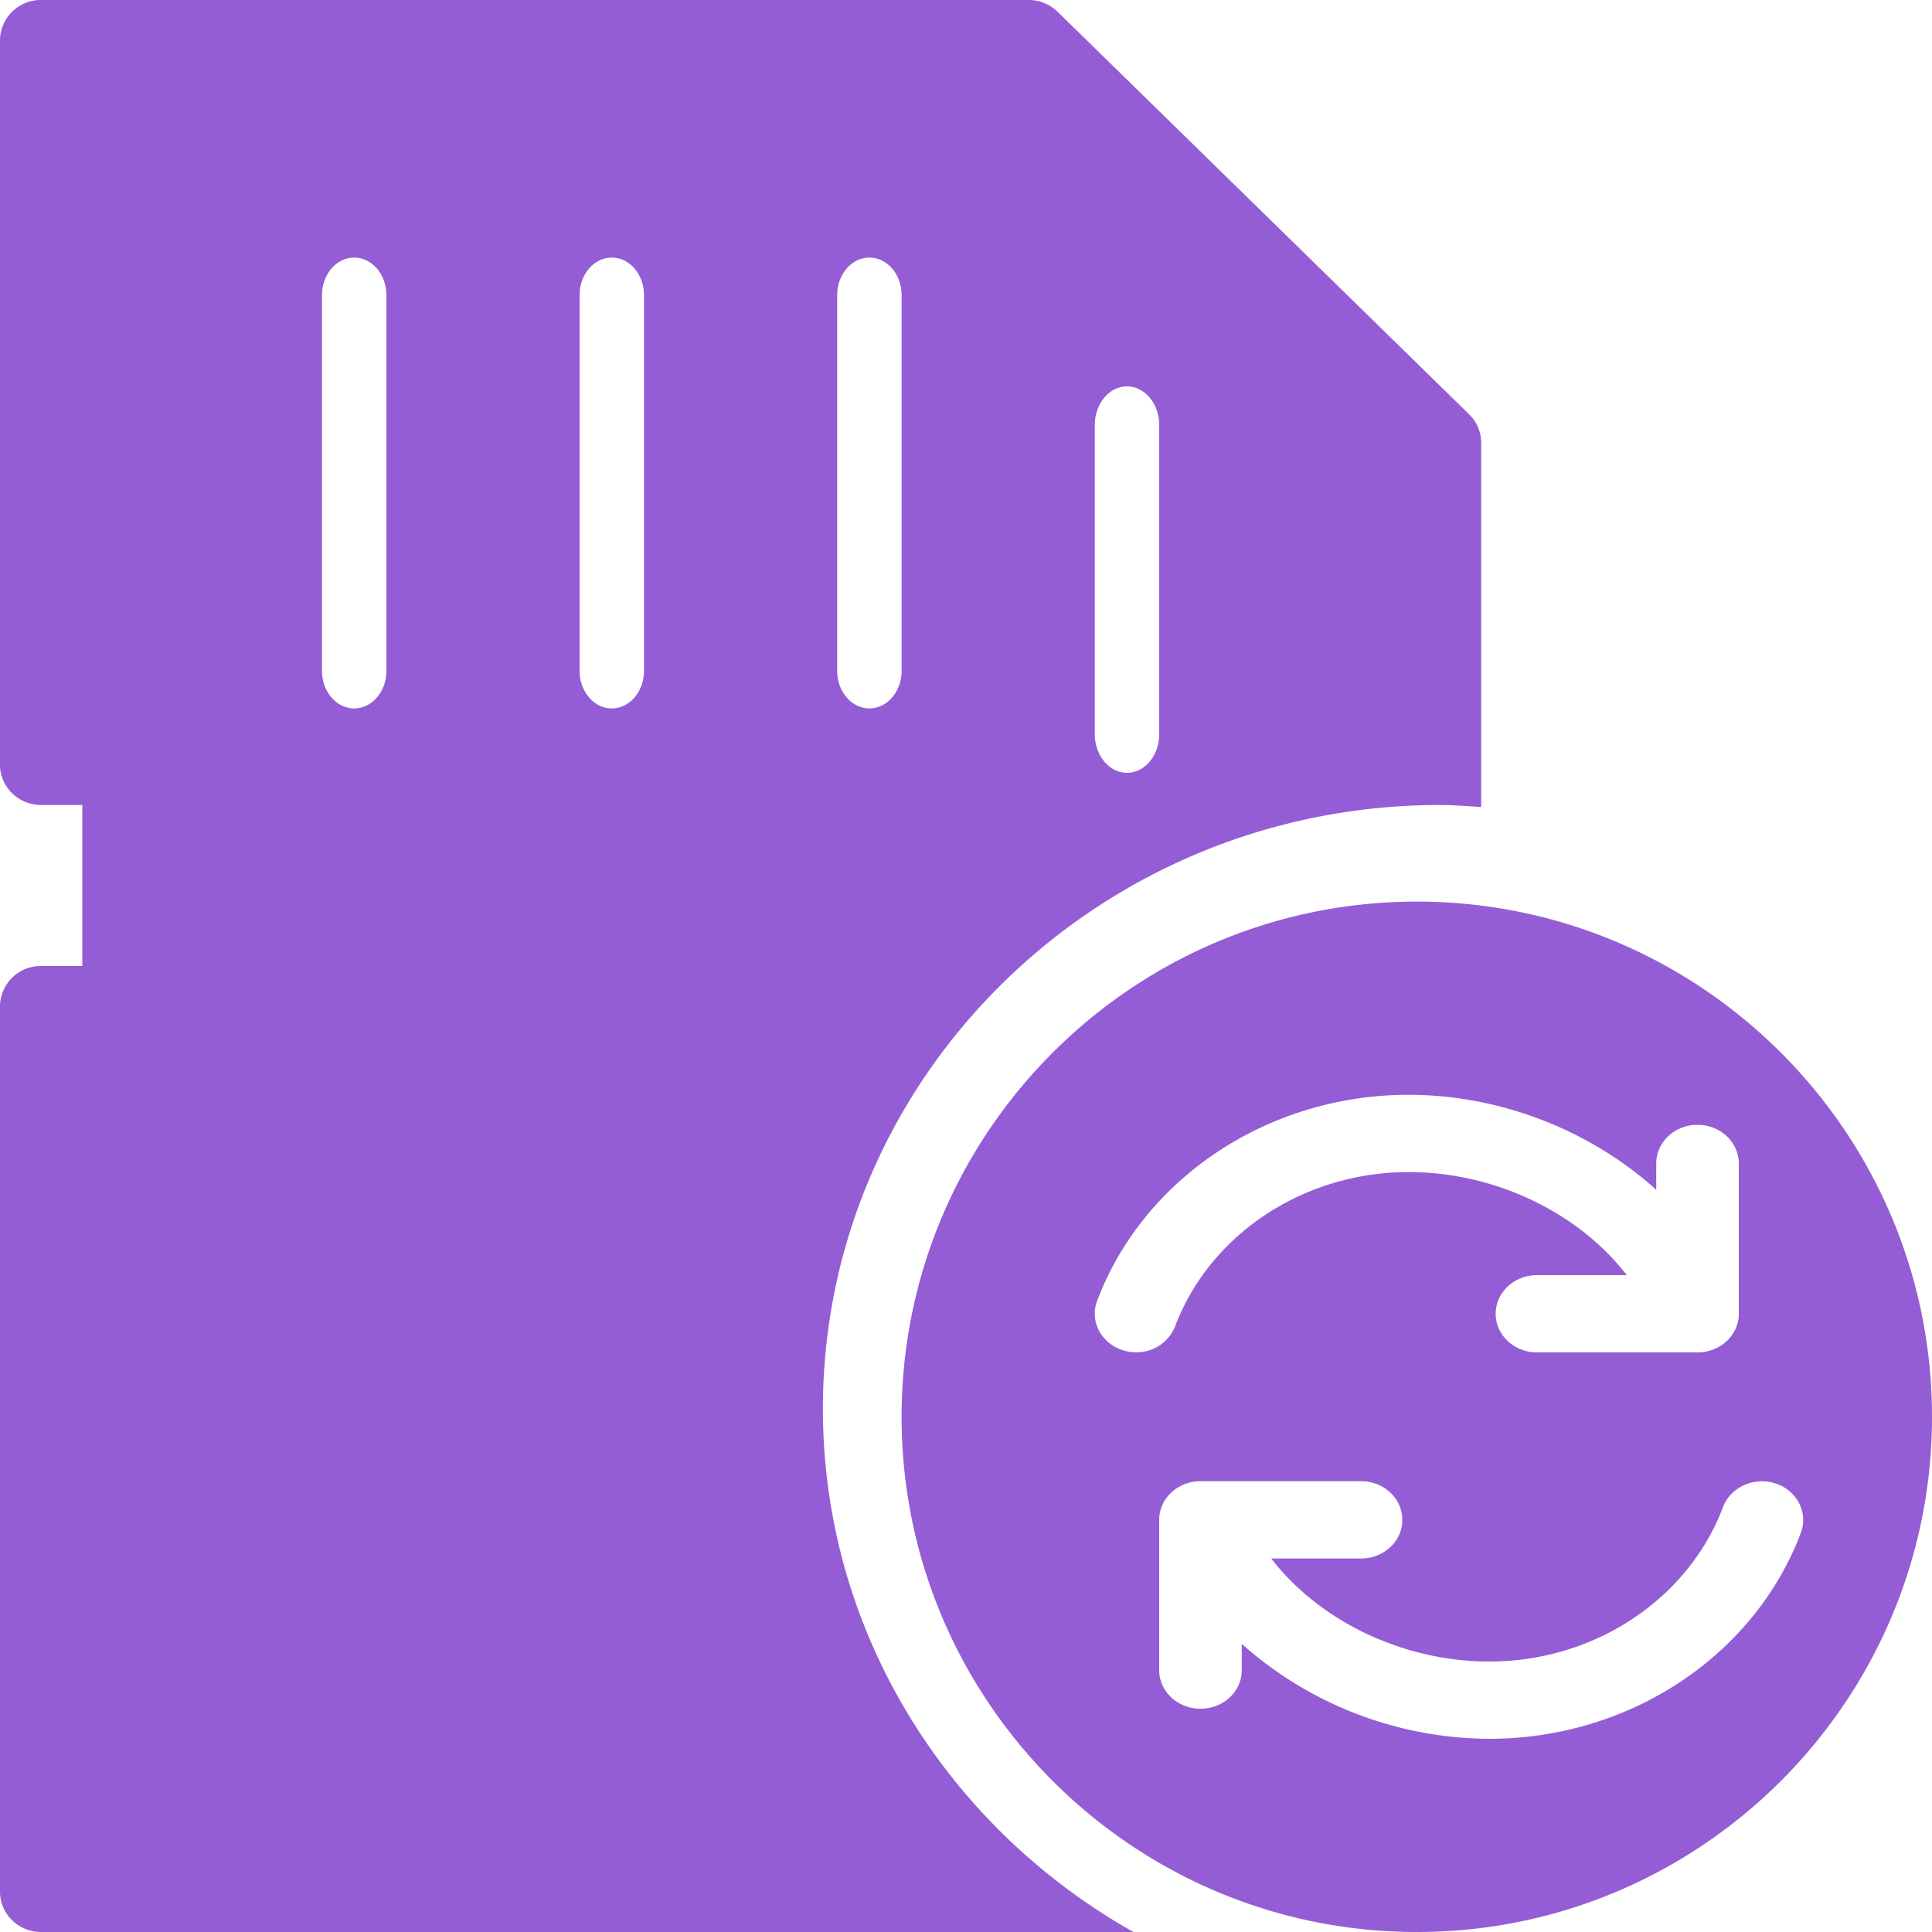
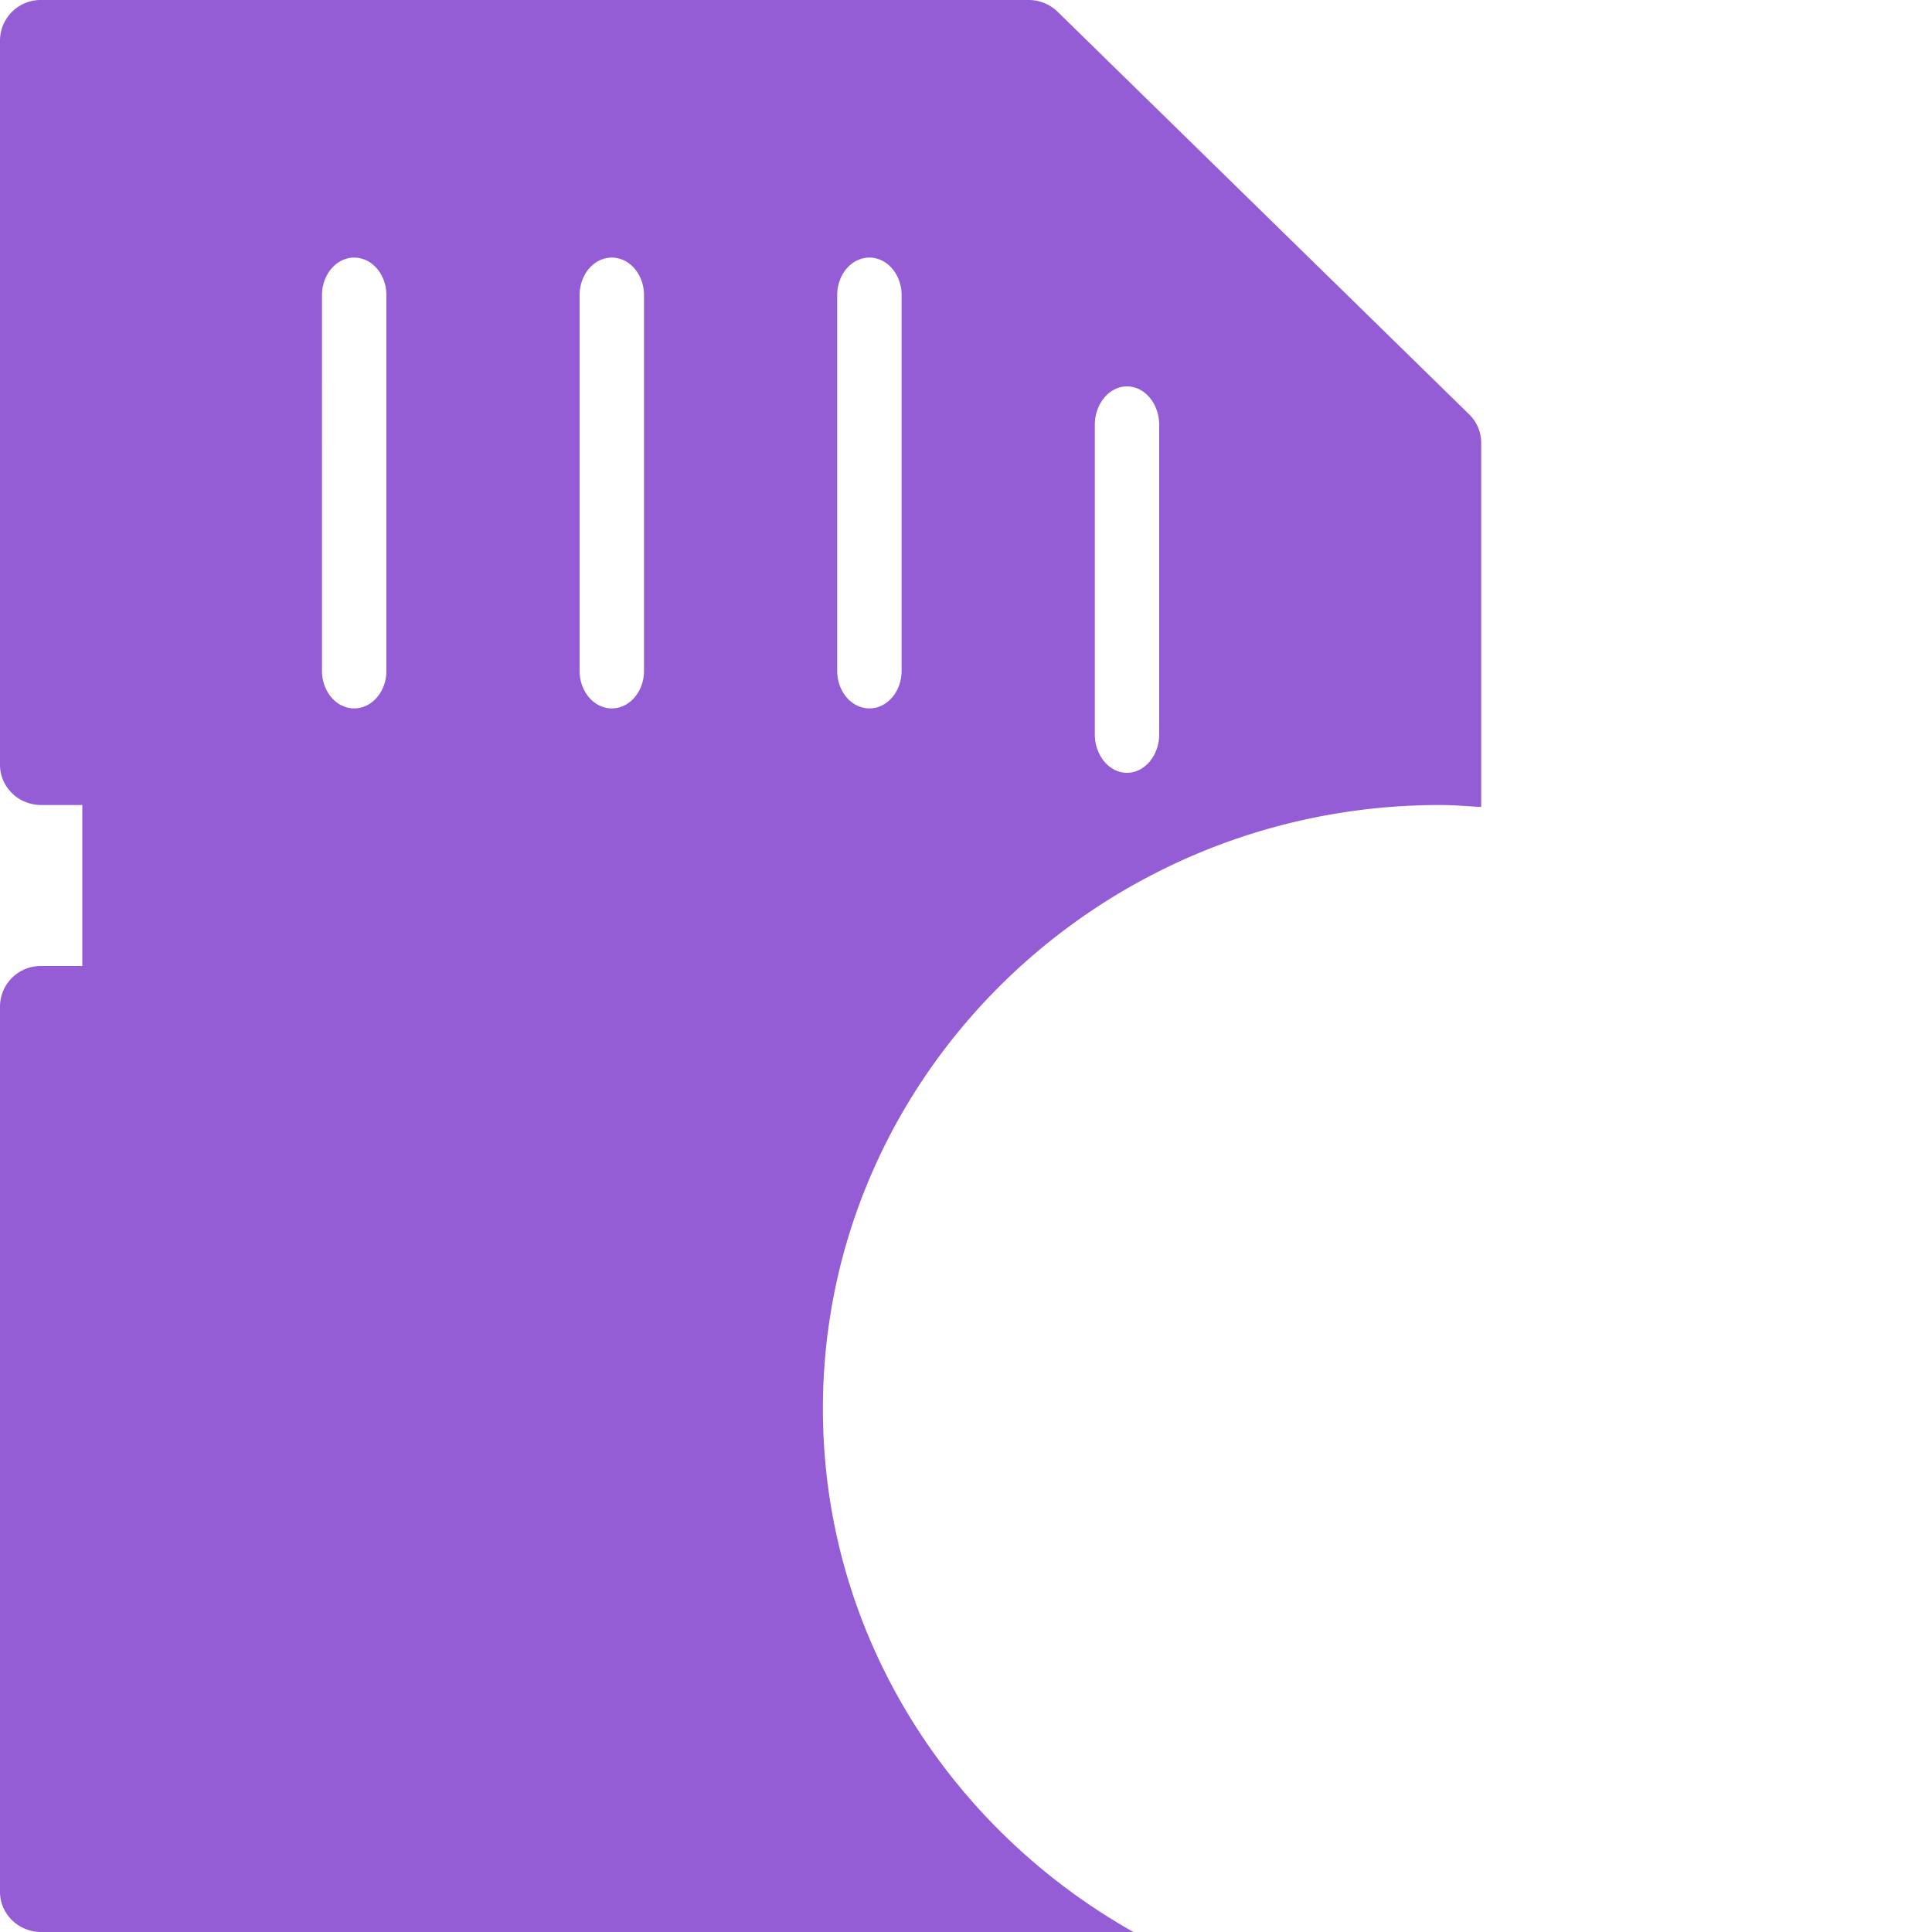
<svg xmlns="http://www.w3.org/2000/svg" width="30" height="30" viewBox="0 0 30 30">
  <g fill="#945DD6" fill-rule="evenodd">
    <path d="M10 10.417c0 .322-.224.583-.5.583s-.5-.261-.5-.583V4.583C9 4.261 9.224 4 9.5 4s.5.261.5.583v5.834zm-4 0c0 .322-.224.583-.5.583s-.5-.261-.5-.583V4.583C5 4.261 5.224 4 5.5 4s.5.261.5.583v5.834zm7-5.834c0-.322.224-.583.5-.583s.5.261.5.583v5.834c0 .322-.224.583-.5.583s-.5-.261-.5-.583V4.583zM17 6.6c0-.331.224-.6.5-.6s.5.269.5.6v4.8c0 .331-.224.6-.5.6s-.5-.269-.5-.6V6.6zm-4.222 15.275c0-5.17 4.298-9.375 9.583-9.375.216 0 .427.019.639.031V6.875a.619.619 0 0 0-.188-.442L16.423.183a.646.646 0 0 0-.45-.183H.638A.632.632 0 0 0 0 .625v11.25c0 .345.286.625.639.625h.639V15h-.64a.632.632 0 0 0-.638.625v13.75c0 .345.286.625.639.625H17.6c-2.877-1.62-4.822-4.651-4.822-8.125z" />
-     <path d="M27.963 23.803C27.24 25.716 25.297 27 23.128 27a5.813 5.813 0 0 1-3.846-1.474v.407c0 .333-.286.6-.64.6-.355 0-.642-.267-.642-.6V23.6c0-.331.287-.6.641-.6h2.493c.355 0 .641.269.641.6 0 .332-.286.6-.641.6H19.74c.736.958 2.027 1.6 3.388 1.6 1.627 0 3.085-.964 3.627-2.398.117-.312.482-.476.818-.366.334.11.508.455.39.767m-10.926-3.605C17.76 18.285 19.703 17 21.872 17c1.45 0 2.85.572 3.846 1.476v-.41c0-.33.286-.6.64-.6.355 0 .642.27.642.6V20.4c0 .332-.287.6-.641.6h-2.493c-.354 0-.641-.268-.641-.6 0-.331.287-.6.641-.6h1.394c-.736-.957-2.029-1.6-3.388-1.6-1.627 0-3.085.964-3.626 2.398a.641.641 0 0 1-.604.4.66.66 0 0 1-.214-.034c-.335-.112-.51-.454-.391-.766M22 14c-4.411 0-8 3.589-8 8s3.589 8 8 8 8-3.589 8-8-3.589-8-8-8" />
  </g>
</svg>